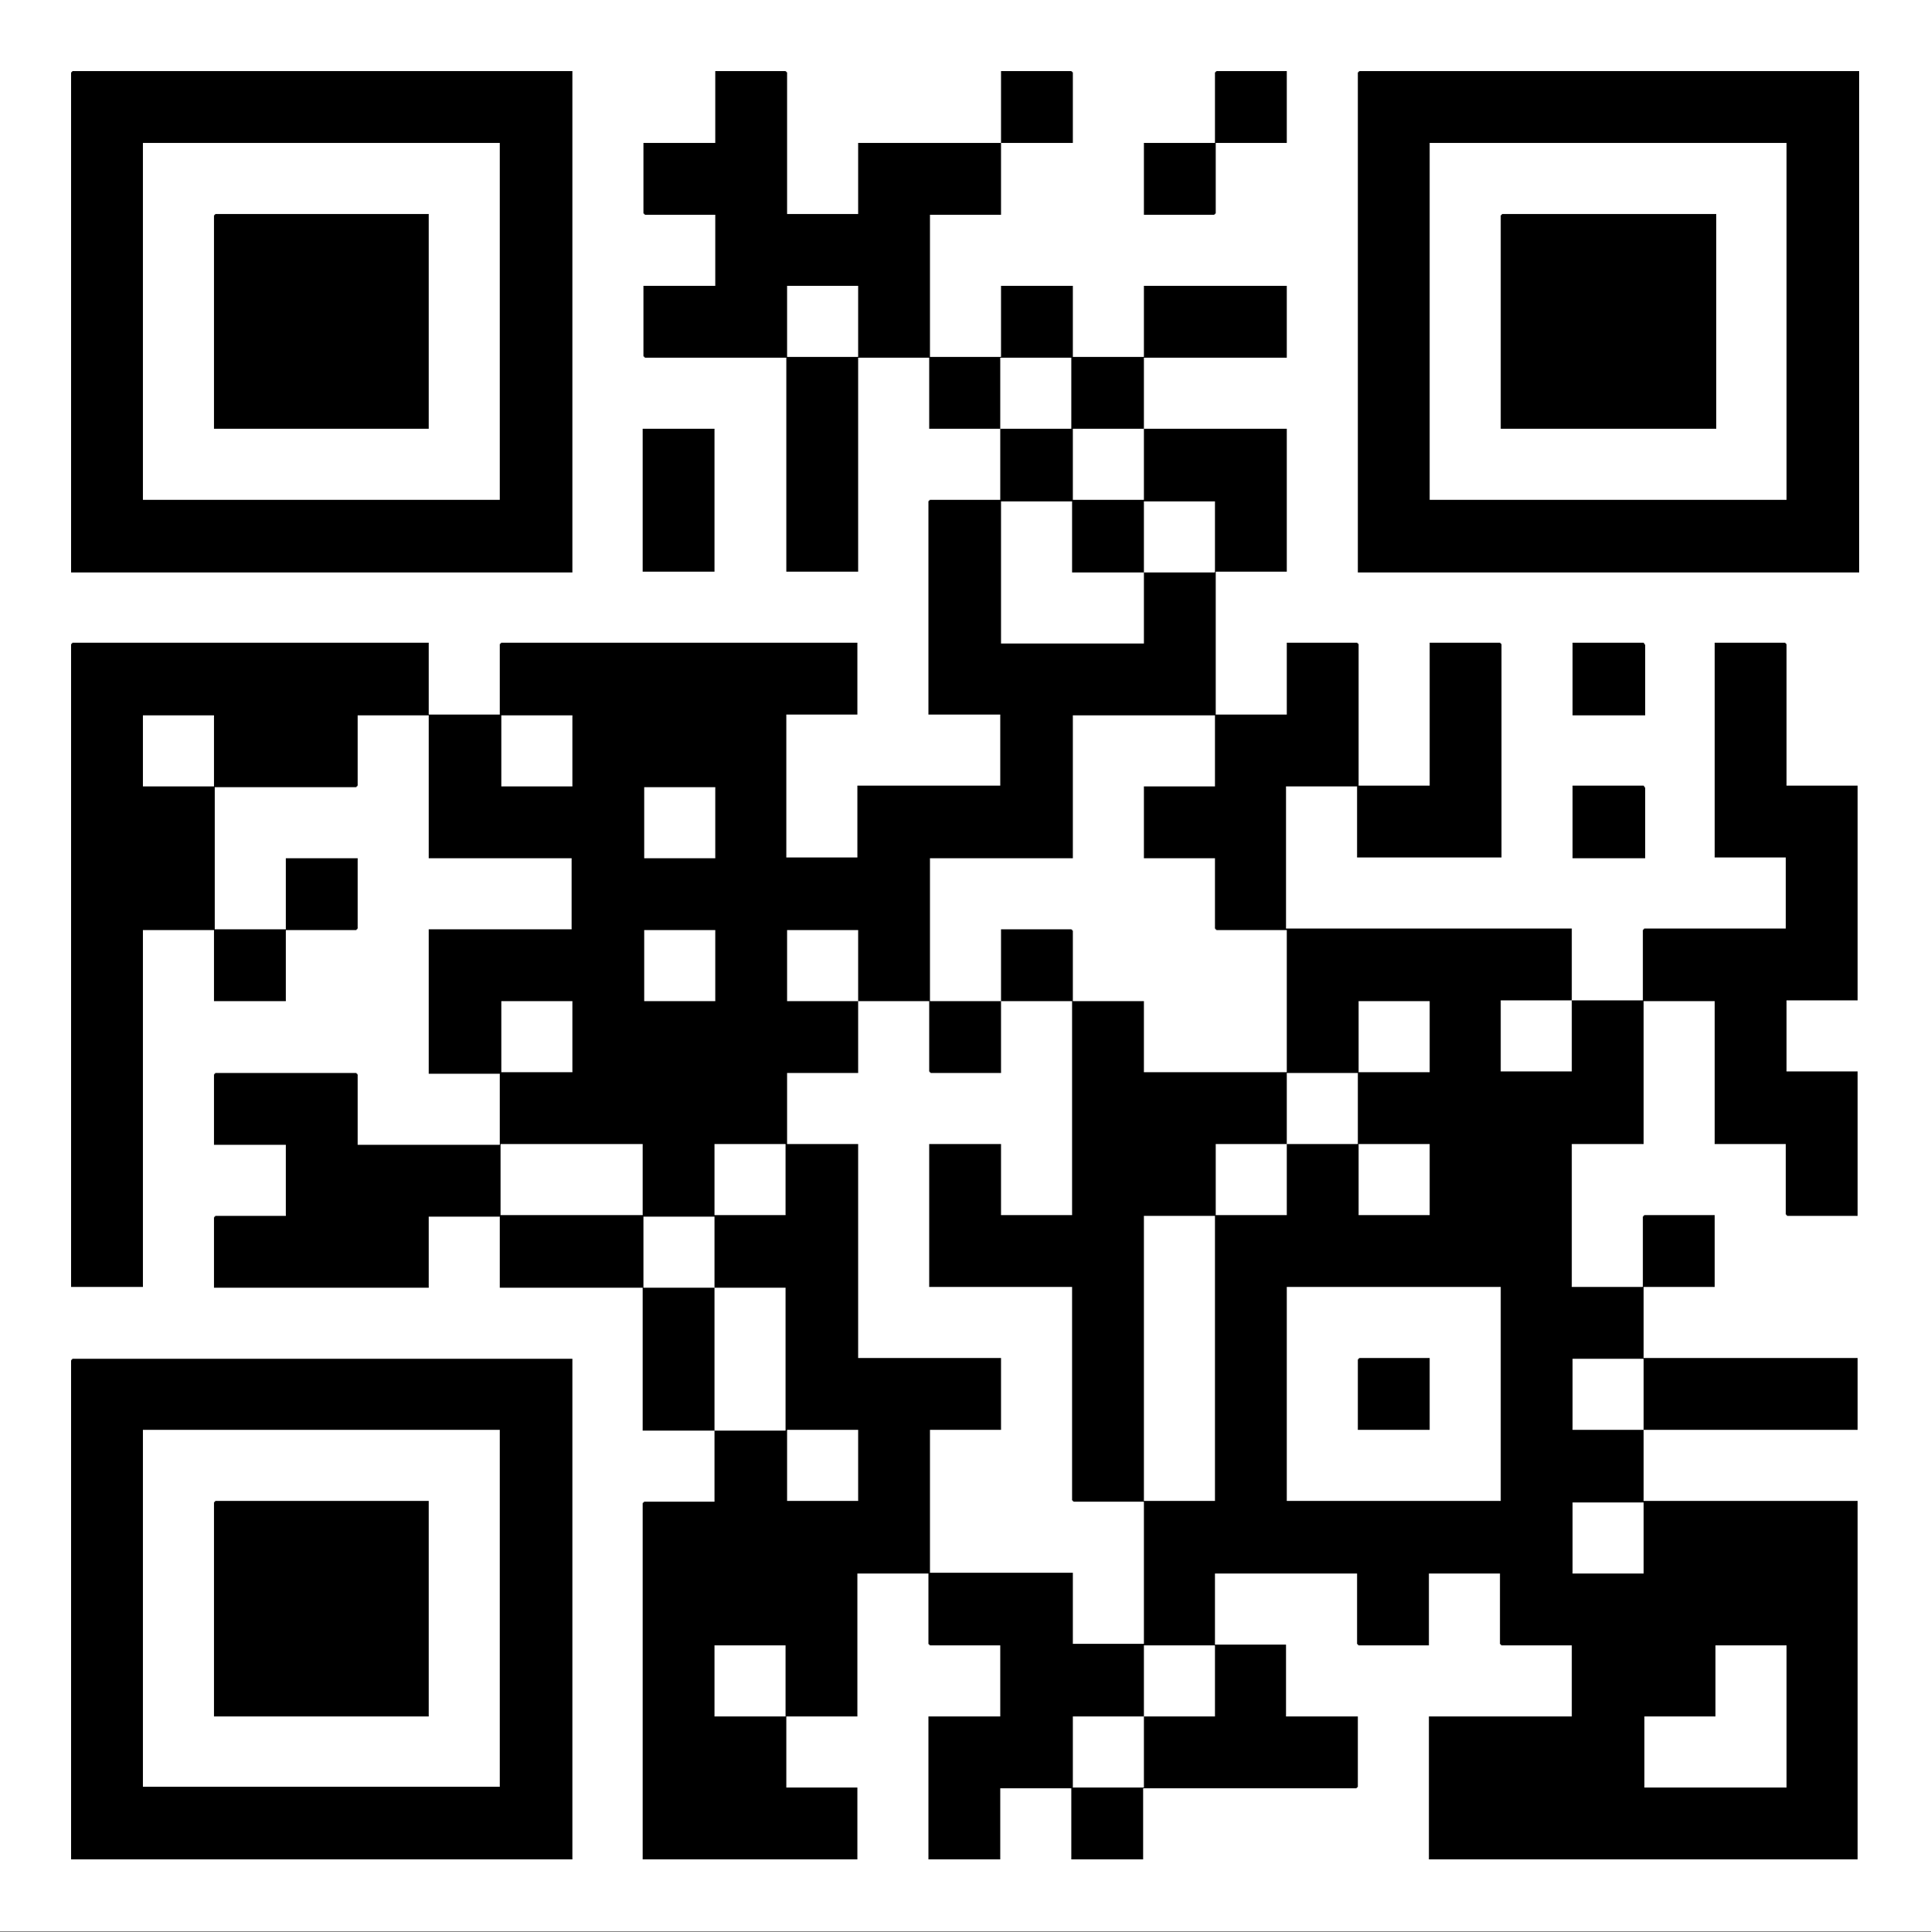
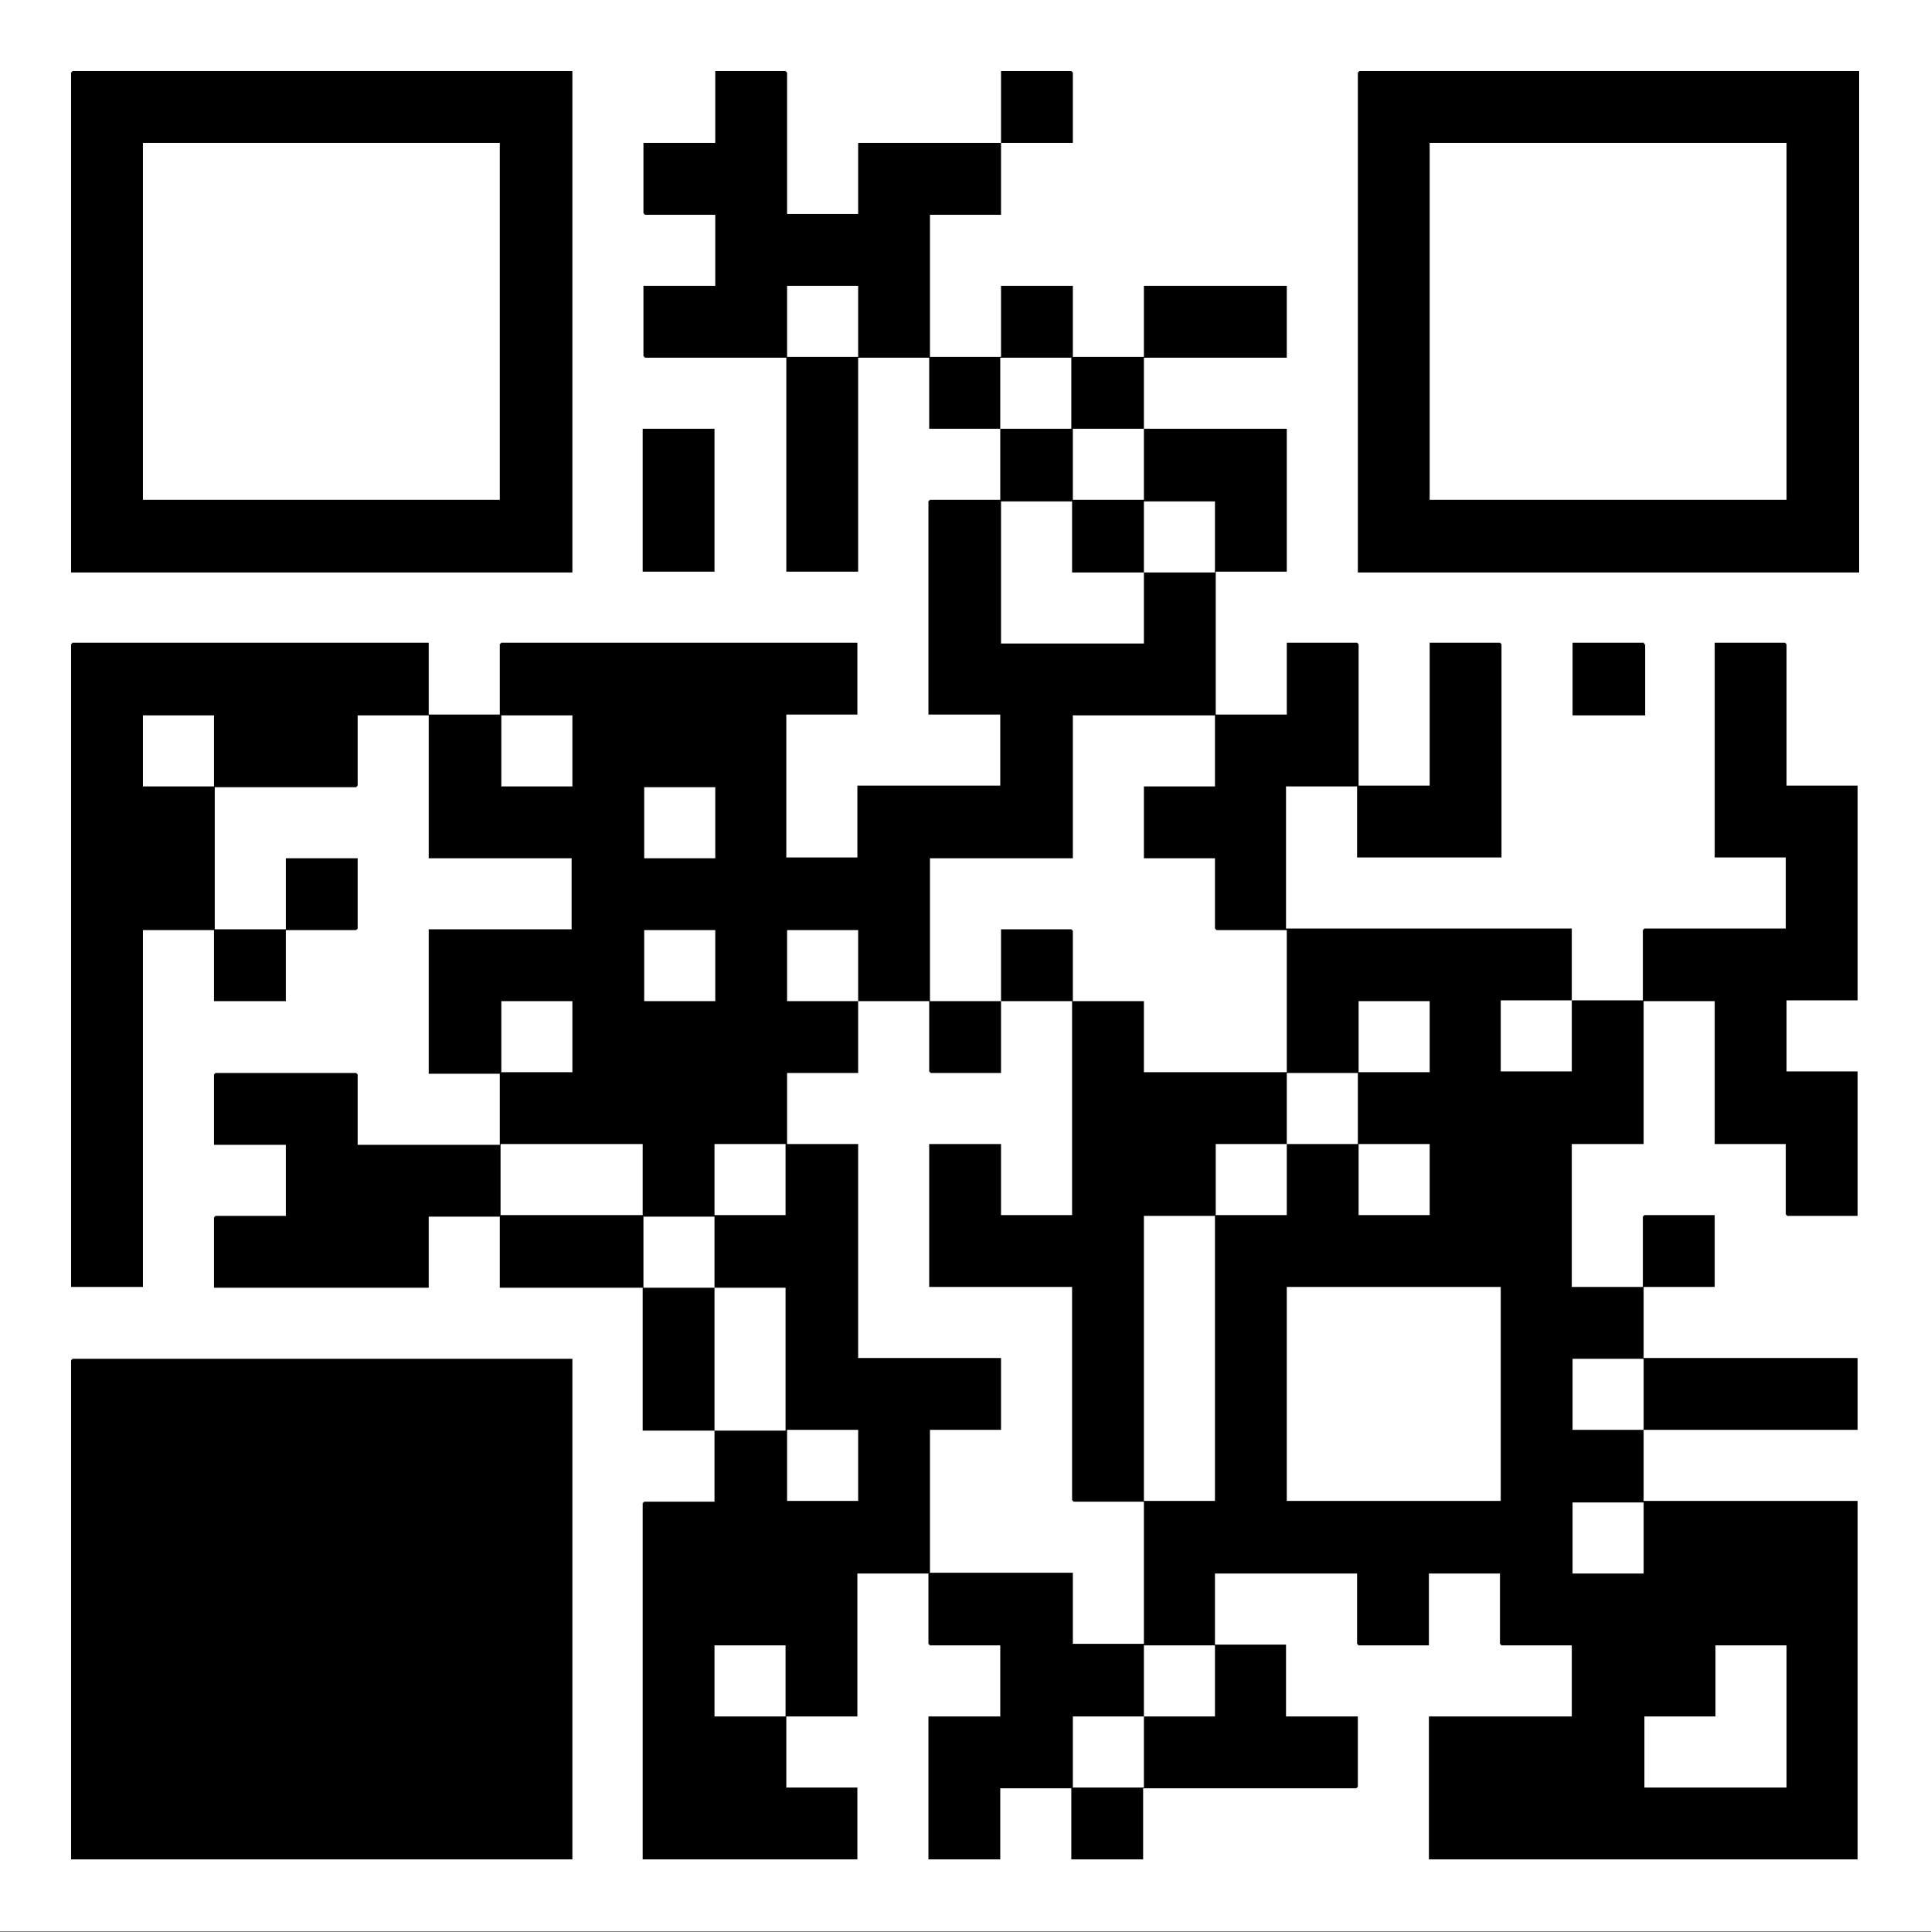
<svg xmlns="http://www.w3.org/2000/svg" id="Capa_1" baseProfile="tiny" version="1.2" viewBox="0 0 250 250.1">
  <rect x="0" y="0" width="250" height="250.1" fill="#808080" stroke="none" />
  <rect y="0" width="250" height="250" fill="#fff" />
  <path d="M129.6,55.5h-9.3v-9.2h-9.2v27.7h-9.3v-27.7h-18.3l-.2-.2v-9.1h9.3v-9.2h-9.1l-.2-.2v-9.1h9.3v-9.3h9.1l.2.2v18.3h9.2v-9.2h18.5v-9.3h9.1l.2.2v9.1h-9.3v9.3h-9.2v18.4h9.2v-9.2h9.3v9.2h9.2v-9.2h18.5v9.3h-18.5v9.2h-9.2v9.2h9.2v-9.2h18.5v18.5h-9.2v18.5h9.2v-9.3h9.1l.2.2v18.3h9.2v-18.5h9.1l.2.2v27.6h-18.7v-9.2h-9.2v18.4h37v9.3h-9.2v9.2h9.2v-9.2h9.2v-9.1l.2-.2h18.3v-9.2h-9.2v-27.8h9.1l.2.2v18.3h9.2v27.8h-9.2v9.2h9.2v18.7h-9.1l-.2-.2v-9.1h-9.2v-18.5h-9.2v18.5h-9.3v18.5h9.2v-9.1l.2-.2h9.1v9.3h-9.2v9.2h27.7v9.3h-27.7v9.2h27.7v46.4h-55.5v-18.5h18.5v-9.2h-9.1l-.2-.2v-9.1h-9.2v9.3h-9.1l-.2-.2v-9.1h-18.4v9.2h9.2v9.3h9.3v9.1l-.2.2h-27.6v9.2h-9.3v-9.2h-9.2v9.2h-9.3v-18.5h9.3v-9.2h-9.1l-.2-.2v-9.1h-9.2v18.5h-9.2v9.2h9.2v9.3h-27.8v-46.1l.2-.2h9.1v-9.2h9.2v-18.5h-9.2v-9.2h-9.2v9.2h9.2v18.5h-9.3v-18.5h-18.5v-9.2h-9.2v9.2h-27.8v-9.1l.2-.2h9.1v-9.2h-9.3v-9.1l.2-.2h18.2l.2.2v9.1h18.4v-9.2h-9.2v-18.7h18.5v-9.2h-18.5v-18.5h-9.2v9.1l-.2.2h-18.3v18.4h9.2v-9.2h9.3v9.1l-.2.2h-9.1v9.2h-9.3v-9.2h-9.2v46.2h-9.3v-83.2l.2-.2h46.1v9.3h9.2v-9.1l.2-.2h46.1v9.3h-9.2v18.5h9.2v-9.3h18.5v-9.2h-9.3v-27.6l.2-.2h9.1v-9.2h9.2v-9.2h-9.2v9.2h0ZM111.1,37h-9.2v9.2h9.2v-9.2ZM148.1,74.1h-9.3v-9.2h-9.2v18.4h18.5v-9.2h9.2v-9.2h-9.2v9.2ZM27.7,92.6h-9.2v9.2h9.2v-9.2ZM74.1,92.6h-9.2v9.2h9.2v-9.2ZM129.6,129.6v-9.3h9.1l.2.2v9.1h9.2v9.2h18.5v-18.4h-9.1l-.2-.2v-9.1h-9.2v-9.3h9.2v-9.2h-18.4v18.5h-18.5v18.5h9.2v9.3h-9.1l-.2-.2v-9.1h-9.2v-9.2h-9.2v9.2h9.2v9.3h-9.2v9.2h9.2v27.7h18.5v9.3h-9.2v18.5h18.5v9.2h9.2v-18.4h-9.1l-.2-.2v-27.6h-18.5v-18.5h9.3v9.2h9.2v-27.7h-9.2ZM92.6,101.9h-9.2v9.2h9.2v-9.2ZM92.6,120.4h-9.2v9.2h9.2v-9.2ZM74.1,129.6h-9.2v9.2h9.2v-9.2ZM185.1,129.6h-9.2v9.2h9.2v-9.2ZM166.6,148.1h-9.2v9.2h9.2v-9.2h9.2v-9.2h-9.2v9.2ZM83.2,148.1h-18.4v9.2h18.4v-9.2ZM101.7,148.1h-9.2v9.2h9.2v-9.2ZM185.1,148.1h-9.2v9.2h9.2v-9.2ZM157.3,157.4h-9.2v36.9h9.2v-36.9ZM194.3,166.6h-27.7v27.7h27.7v-27.7ZM212.8,175.9h-9.2v9.2h9.2v-9.2ZM111.1,185.1h-9.2v9.2h9.2v-9.2ZM212.8,194.5h-9.2v9.2h9.2v-9.2ZM101.7,213h-9.2v9.2h9.2v-9.2ZM148.1,222.2h-9.2v9.2h9.2v-9.2h9.2v-9.2h-9.2v9.2ZM231.3,213h-9.2v9.2h-9.2v9.2h18.4v-18.4Z" />
  <path d="M74.1,9.2v64.9H9.2V9.4l.2-.2h64.7ZM64.7,18.5H18.5v46.2h46.2V18.5Z" />
  <path d="M240.7,9.2v64.9h-64.9V9.4l.2-.2h64.7ZM231.3,18.5h-46.2v46.2h46.2V18.5Z" />
-   <path d="M74.1,175.8v64.9H9.2v-64.6l.2-.2h64.7ZM64.7,185.1H18.5v46.2h46.2v-46.2Z" />
-   <polygon points="166.6 9.2 166.6 18.5 157.4 18.5 157.4 27.6 157.2 27.8 148.1 27.8 148.1 18.5 157.3 18.5 157.3 9.4 157.5 9.2 166.6 9.2" />
+   <path d="M74.1,175.8v64.9H9.2v-64.6l.2-.2h64.7ZM64.7,185.1H18.5h46.2v-46.2Z" />
  <rect x="83.2" y="55.5" width="9.3" height="18.5" />
  <polygon points="213 92.6 203.6 92.6 203.6 83.2 212.8 83.2 213 83.5 213 92.6" />
-   <polygon points="213 111.1 203.6 111.1 203.6 101.7 212.8 101.7 213 102 213 111.1" />
-   <polygon points="185.1 175.8 185.1 185.1 175.8 185.1 175.8 176 176 175.8 185.1 175.8" />
-   <polygon points="55.5 27.7 55.5 55.5 27.7 55.5 27.7 27.9 27.9 27.7 55.5 27.7" />
-   <polygon points="222.2 27.7 222.2 55.5 194.3 55.5 194.3 27.9 194.5 27.7 222.2 27.7" />
  <polygon points="55.5 194.3 55.5 222.2 27.7 222.2 27.7 194.5 27.9 194.3 55.5 194.3" />
</svg>